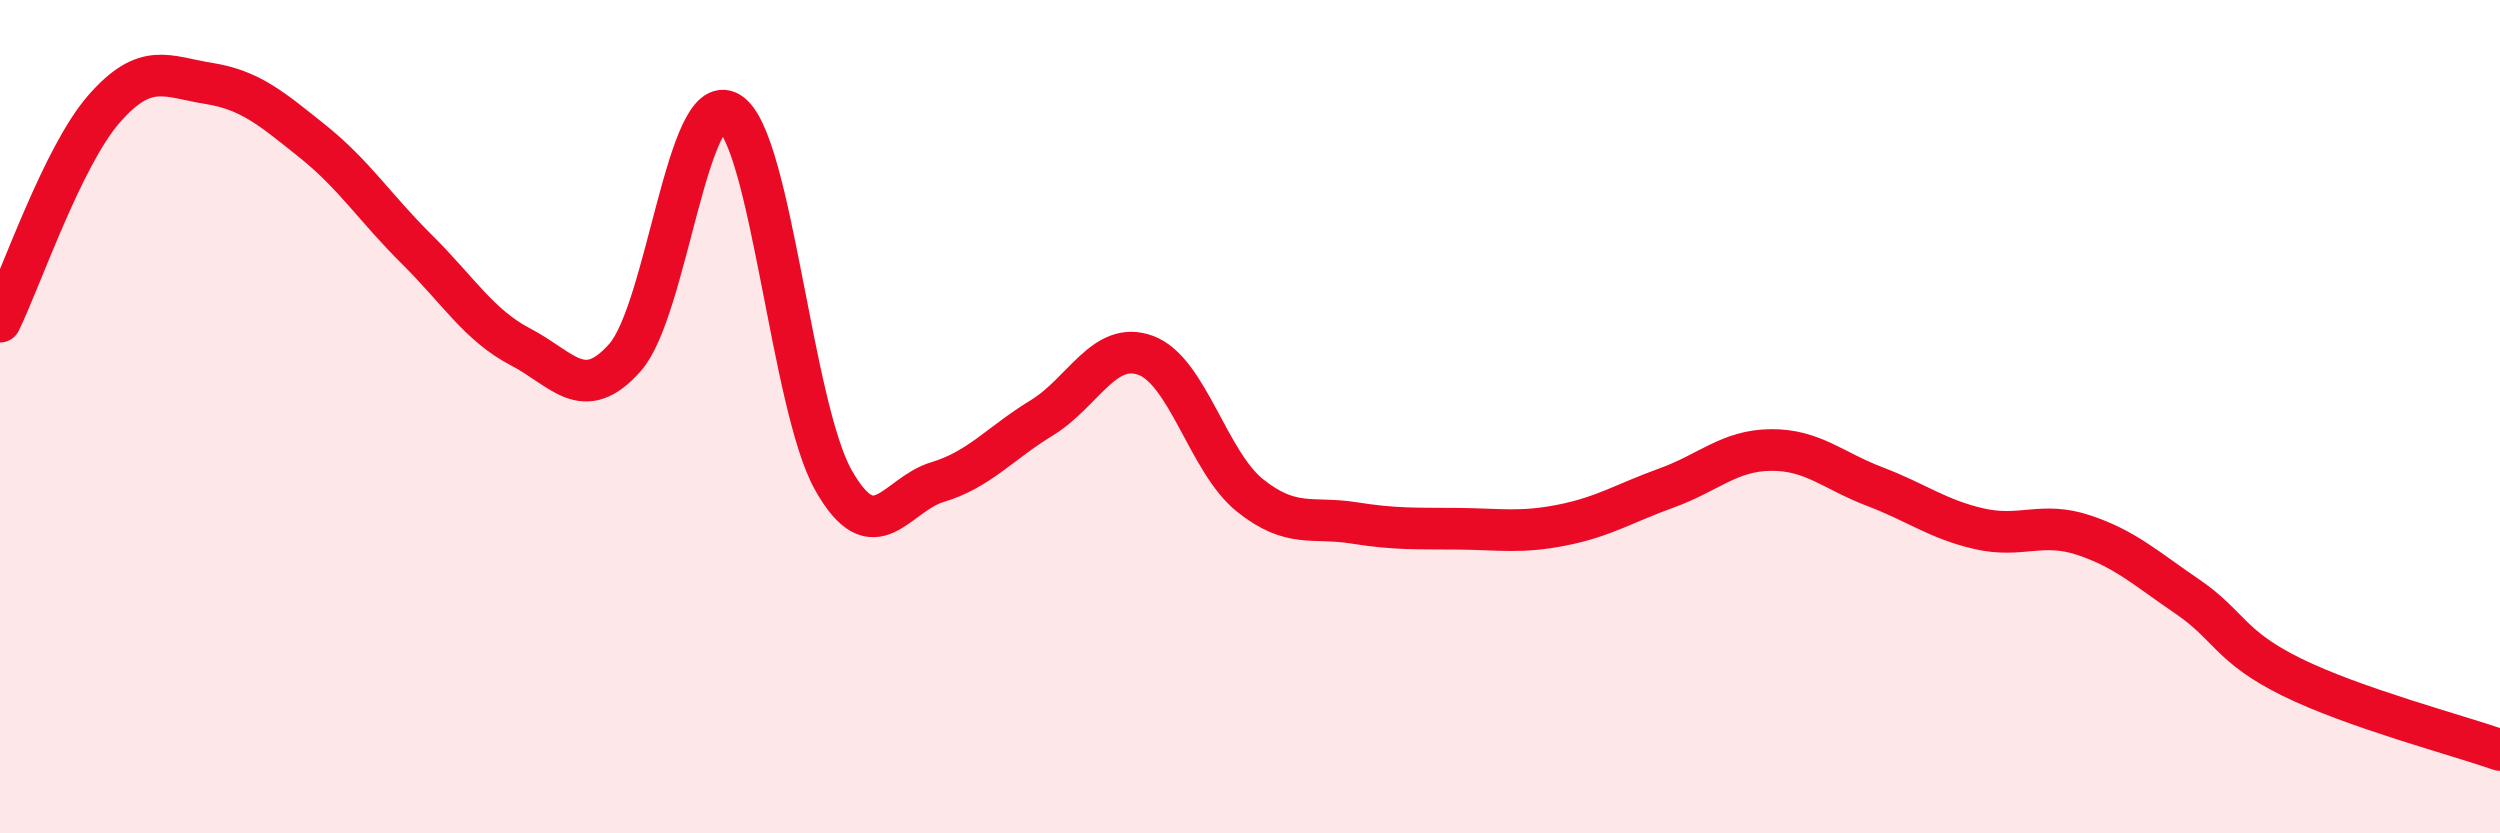
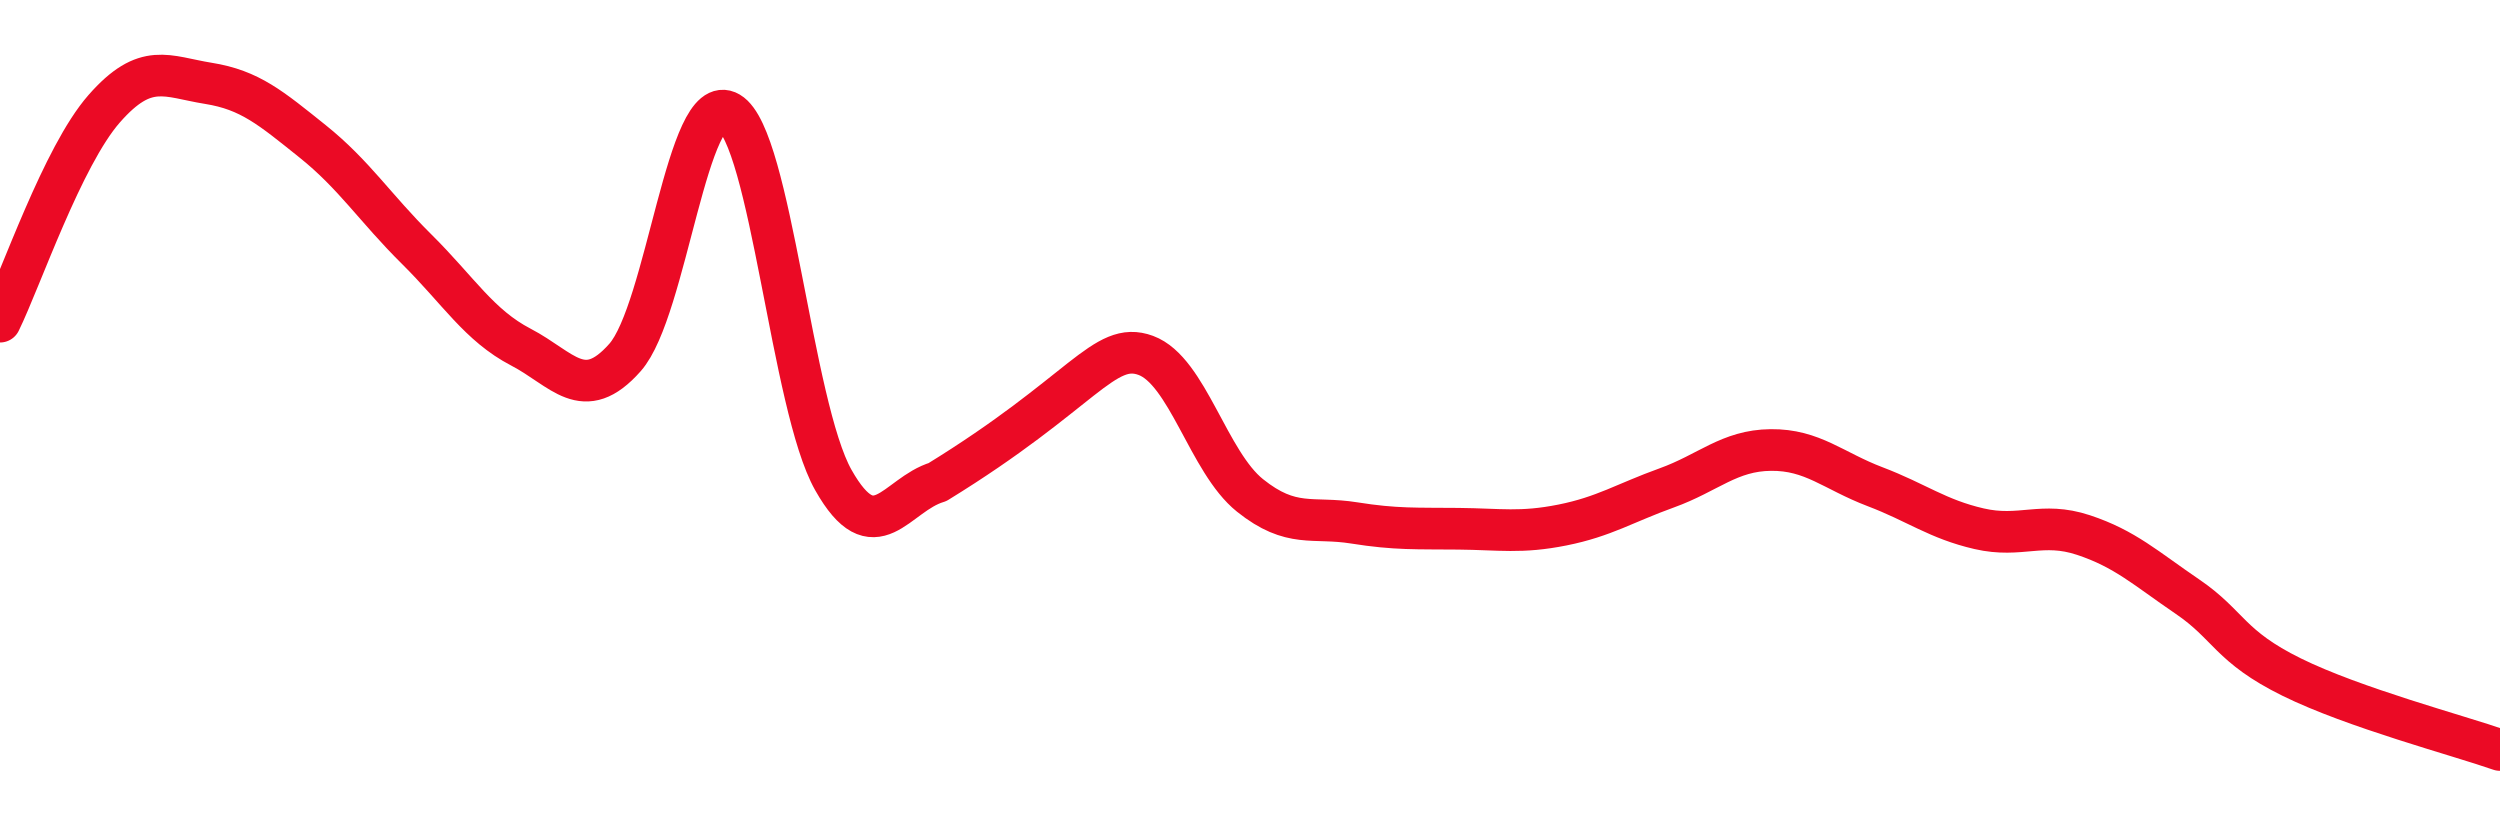
<svg xmlns="http://www.w3.org/2000/svg" width="60" height="20" viewBox="0 0 60 20">
-   <path d="M 0,7.72 C 0.5,6.7 1.5,3.75 2.5,2.61 C 3.5,1.47 4,1.84 5,2 C 6,2.16 6.5,2.59 7.5,3.39 C 8.5,4.19 9,4.99 10,5.98 C 11,6.97 11.5,7.81 12.5,8.33 C 13.5,8.85 14,9.71 15,8.58 C 16,7.45 16.5,2.11 17.5,2.7 C 18.5,3.29 19,9.75 20,11.52 C 21,13.29 21.5,11.87 22.5,11.57 C 23.5,11.27 24,10.64 25,10.03 C 26,9.42 26.5,8.16 27.5,8.53 C 28.5,8.9 29,11.09 30,11.89 C 31,12.69 31.5,12.39 32.5,12.55 C 33.5,12.71 34,12.68 35,12.69 C 36,12.7 36.5,12.8 37.5,12.6 C 38.5,12.4 39,12.07 40,11.71 C 41,11.35 41.5,10.81 42.5,10.8 C 43.5,10.79 44,11.3 45,11.68 C 46,12.06 46.5,12.46 47.5,12.69 C 48.5,12.92 49,12.51 50,12.84 C 51,13.17 51.5,13.64 52.5,14.32 C 53.5,15 53.5,15.51 55,16.25 C 56.5,16.99 59,17.65 60,18L60 20L0 20Z" fill="#EB0A25" opacity="0.1" stroke-linecap="round" stroke-linejoin="round" />
-   <path d="M 0,7.72 C 0.5,6.7 1.5,3.75 2.5,2.61 C 3.5,1.47 4,1.84 5,2 C 6,2.16 6.5,2.59 7.5,3.39 C 8.5,4.19 9,4.99 10,5.98 C 11,6.97 11.5,7.81 12.5,8.33 C 13.5,8.85 14,9.71 15,8.58 C 16,7.45 16.5,2.11 17.5,2.7 C 18.5,3.29 19,9.75 20,11.52 C 21,13.29 21.5,11.87 22.5,11.57 C 23.5,11.27 24,10.64 25,10.03 C 26,9.42 26.5,8.16 27.5,8.53 C 28.5,8.9 29,11.09 30,11.89 C 31,12.69 31.5,12.39 32.5,12.55 C 33.5,12.71 34,12.68 35,12.69 C 36,12.7 36.5,12.8 37.5,12.6 C 38.5,12.4 39,12.07 40,11.71 C 41,11.35 41.5,10.81 42.5,10.8 C 43.5,10.79 44,11.3 45,11.68 C 46,12.06 46.5,12.46 47.5,12.69 C 48.5,12.92 49,12.51 50,12.84 C 51,13.17 51.5,13.64 52.5,14.32 C 53.5,15 53.5,15.51 55,16.25 C 56.5,16.99 59,17.65 60,18" stroke="#EB0A25" stroke-width="1" fill="none" stroke-linecap="round" stroke-linejoin="round" />
+   <path d="M 0,7.72 C 0.5,6.7 1.5,3.75 2.5,2.61 C 3.5,1.47 4,1.84 5,2 C 6,2.16 6.5,2.59 7.5,3.39 C 8.5,4.19 9,4.99 10,5.98 C 11,6.97 11.5,7.81 12.5,8.33 C 13.5,8.85 14,9.71 15,8.58 C 16,7.45 16.5,2.11 17.5,2.7 C 18.5,3.29 19,9.75 20,11.52 C 21,13.29 21.5,11.87 22.5,11.57 C 26,9.42 26.5,8.16 27.5,8.53 C 28.5,8.9 29,11.09 30,11.89 C 31,12.69 31.5,12.39 32.5,12.55 C 33.5,12.71 34,12.68 35,12.69 C 36,12.7 36.5,12.8 37.5,12.6 C 38.5,12.4 39,12.07 40,11.71 C 41,11.35 41.5,10.81 42.5,10.8 C 43.5,10.79 44,11.3 45,11.68 C 46,12.06 46.5,12.46 47.5,12.69 C 48.5,12.92 49,12.51 50,12.84 C 51,13.17 51.5,13.64 52.5,14.32 C 53.5,15 53.5,15.51 55,16.25 C 56.5,16.99 59,17.65 60,18" stroke="#EB0A25" stroke-width="1" fill="none" stroke-linecap="round" stroke-linejoin="round" />
</svg>